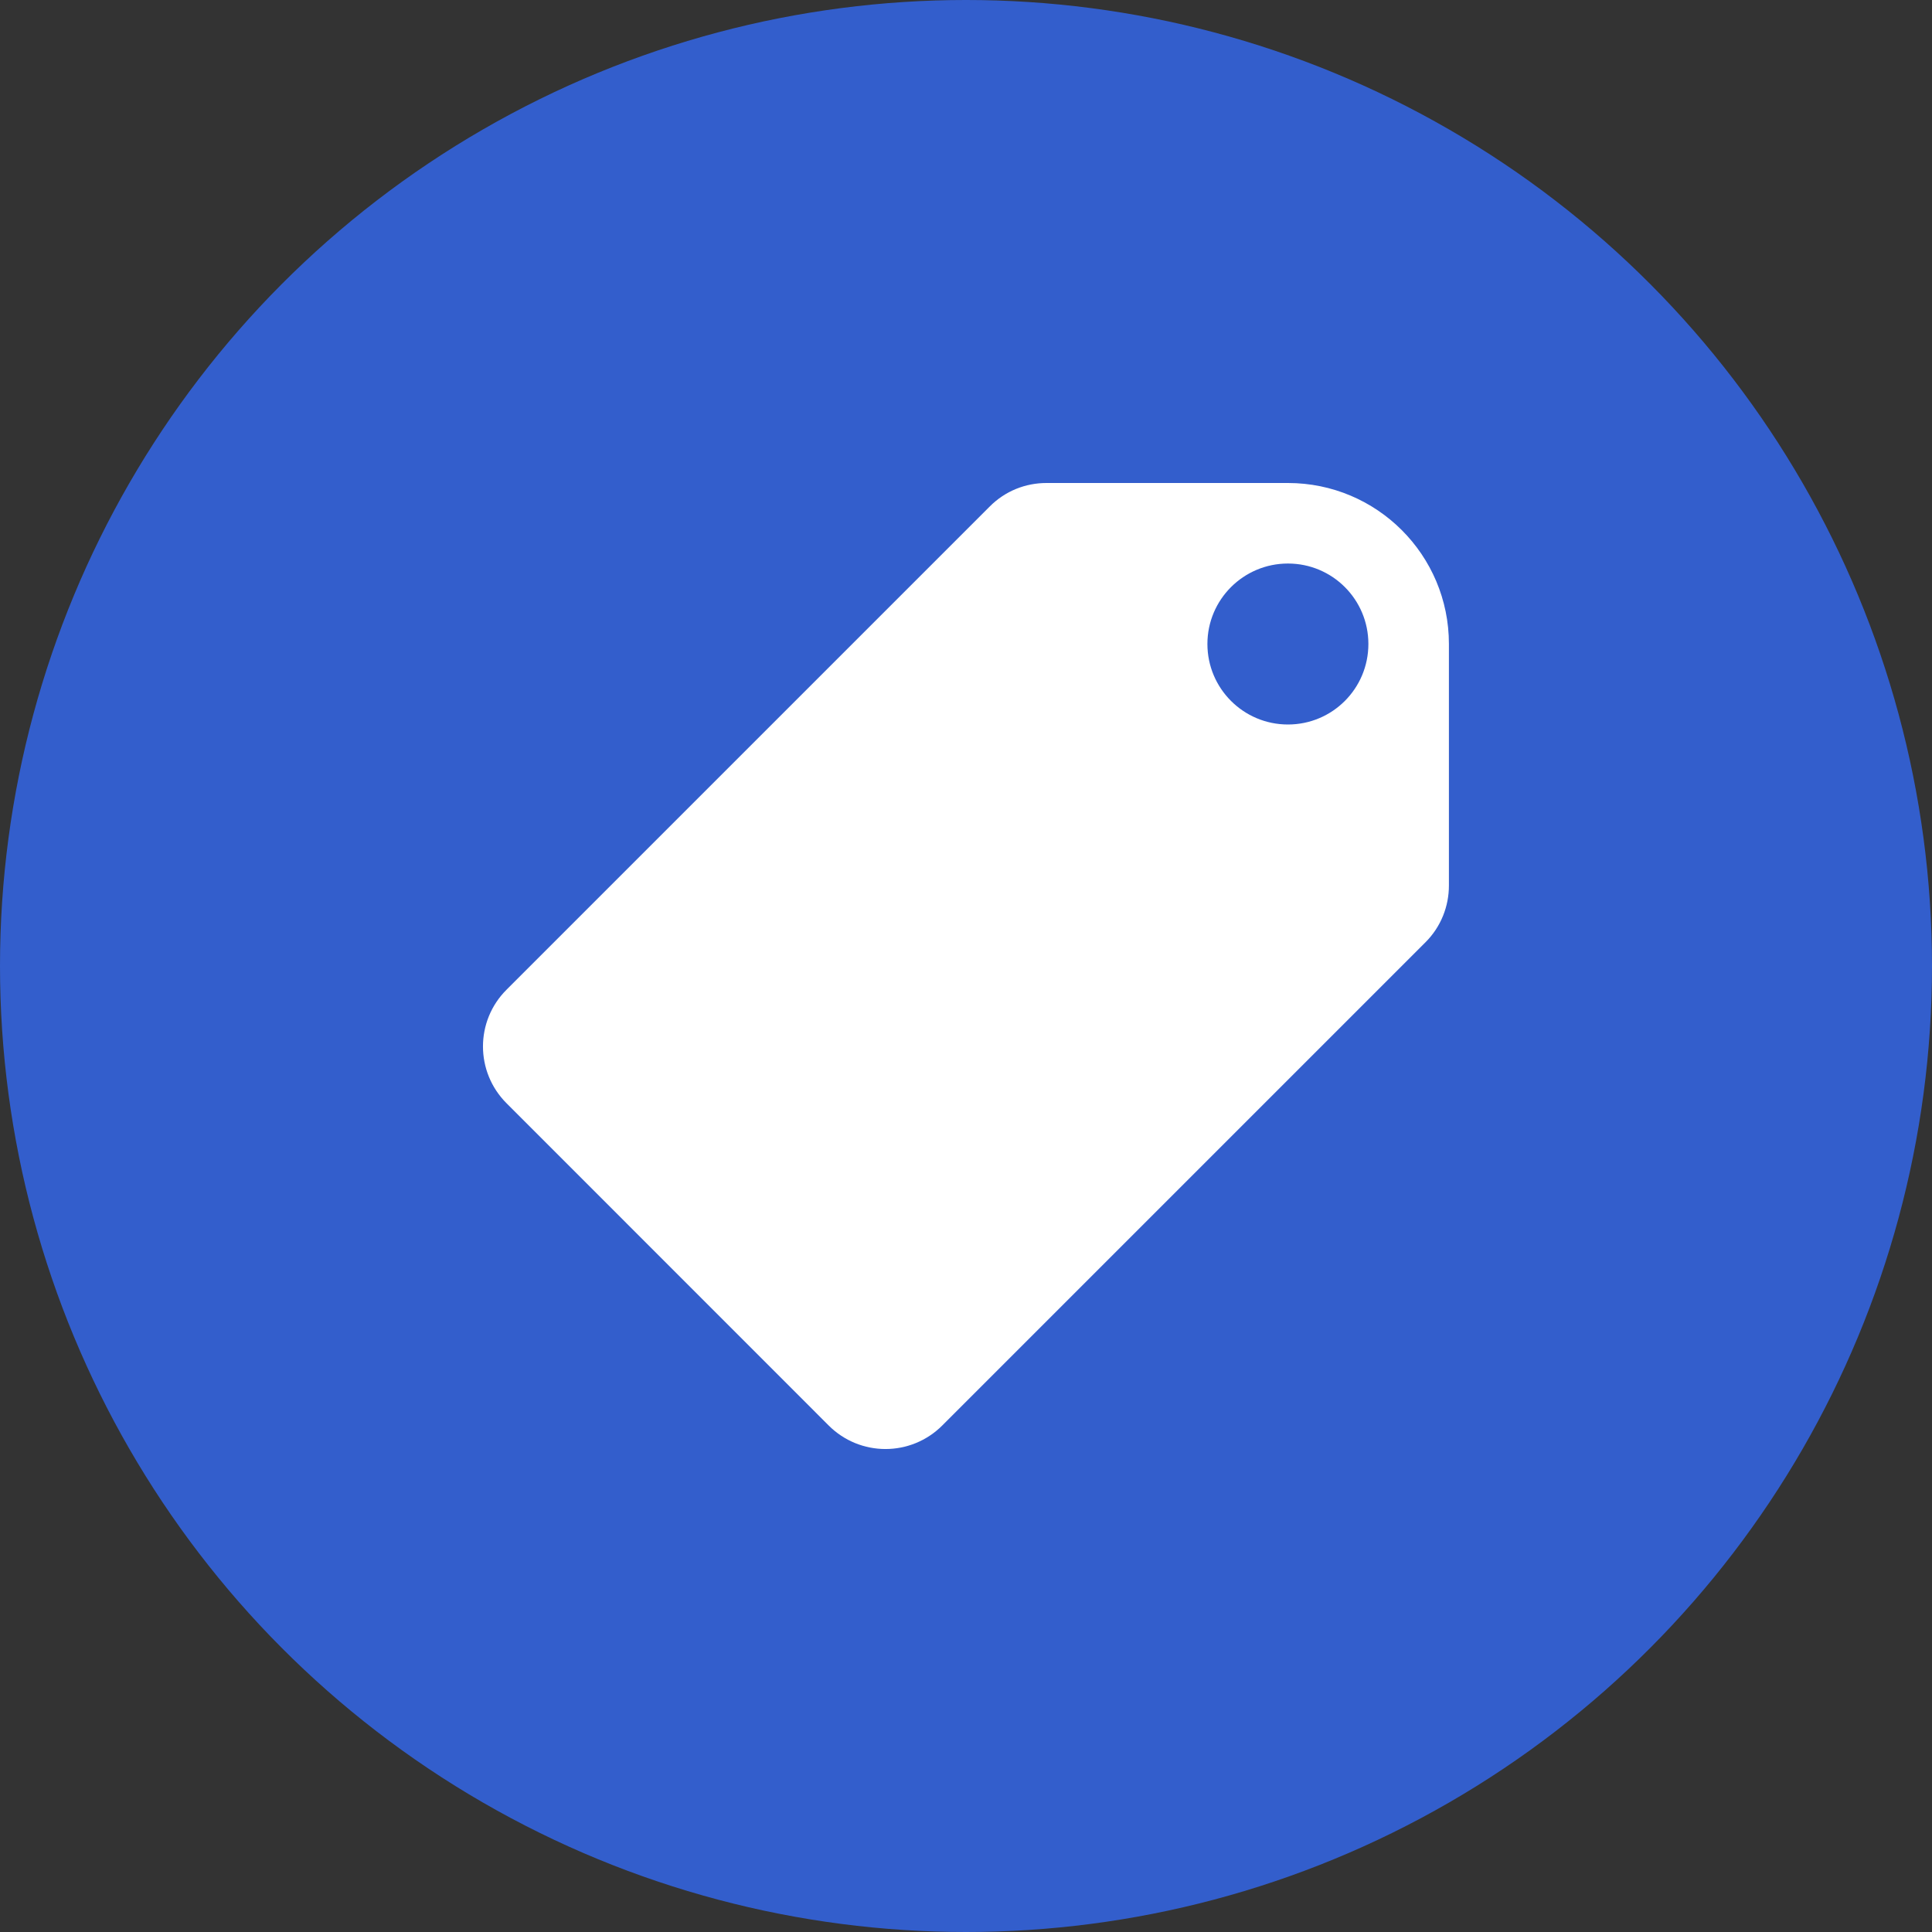
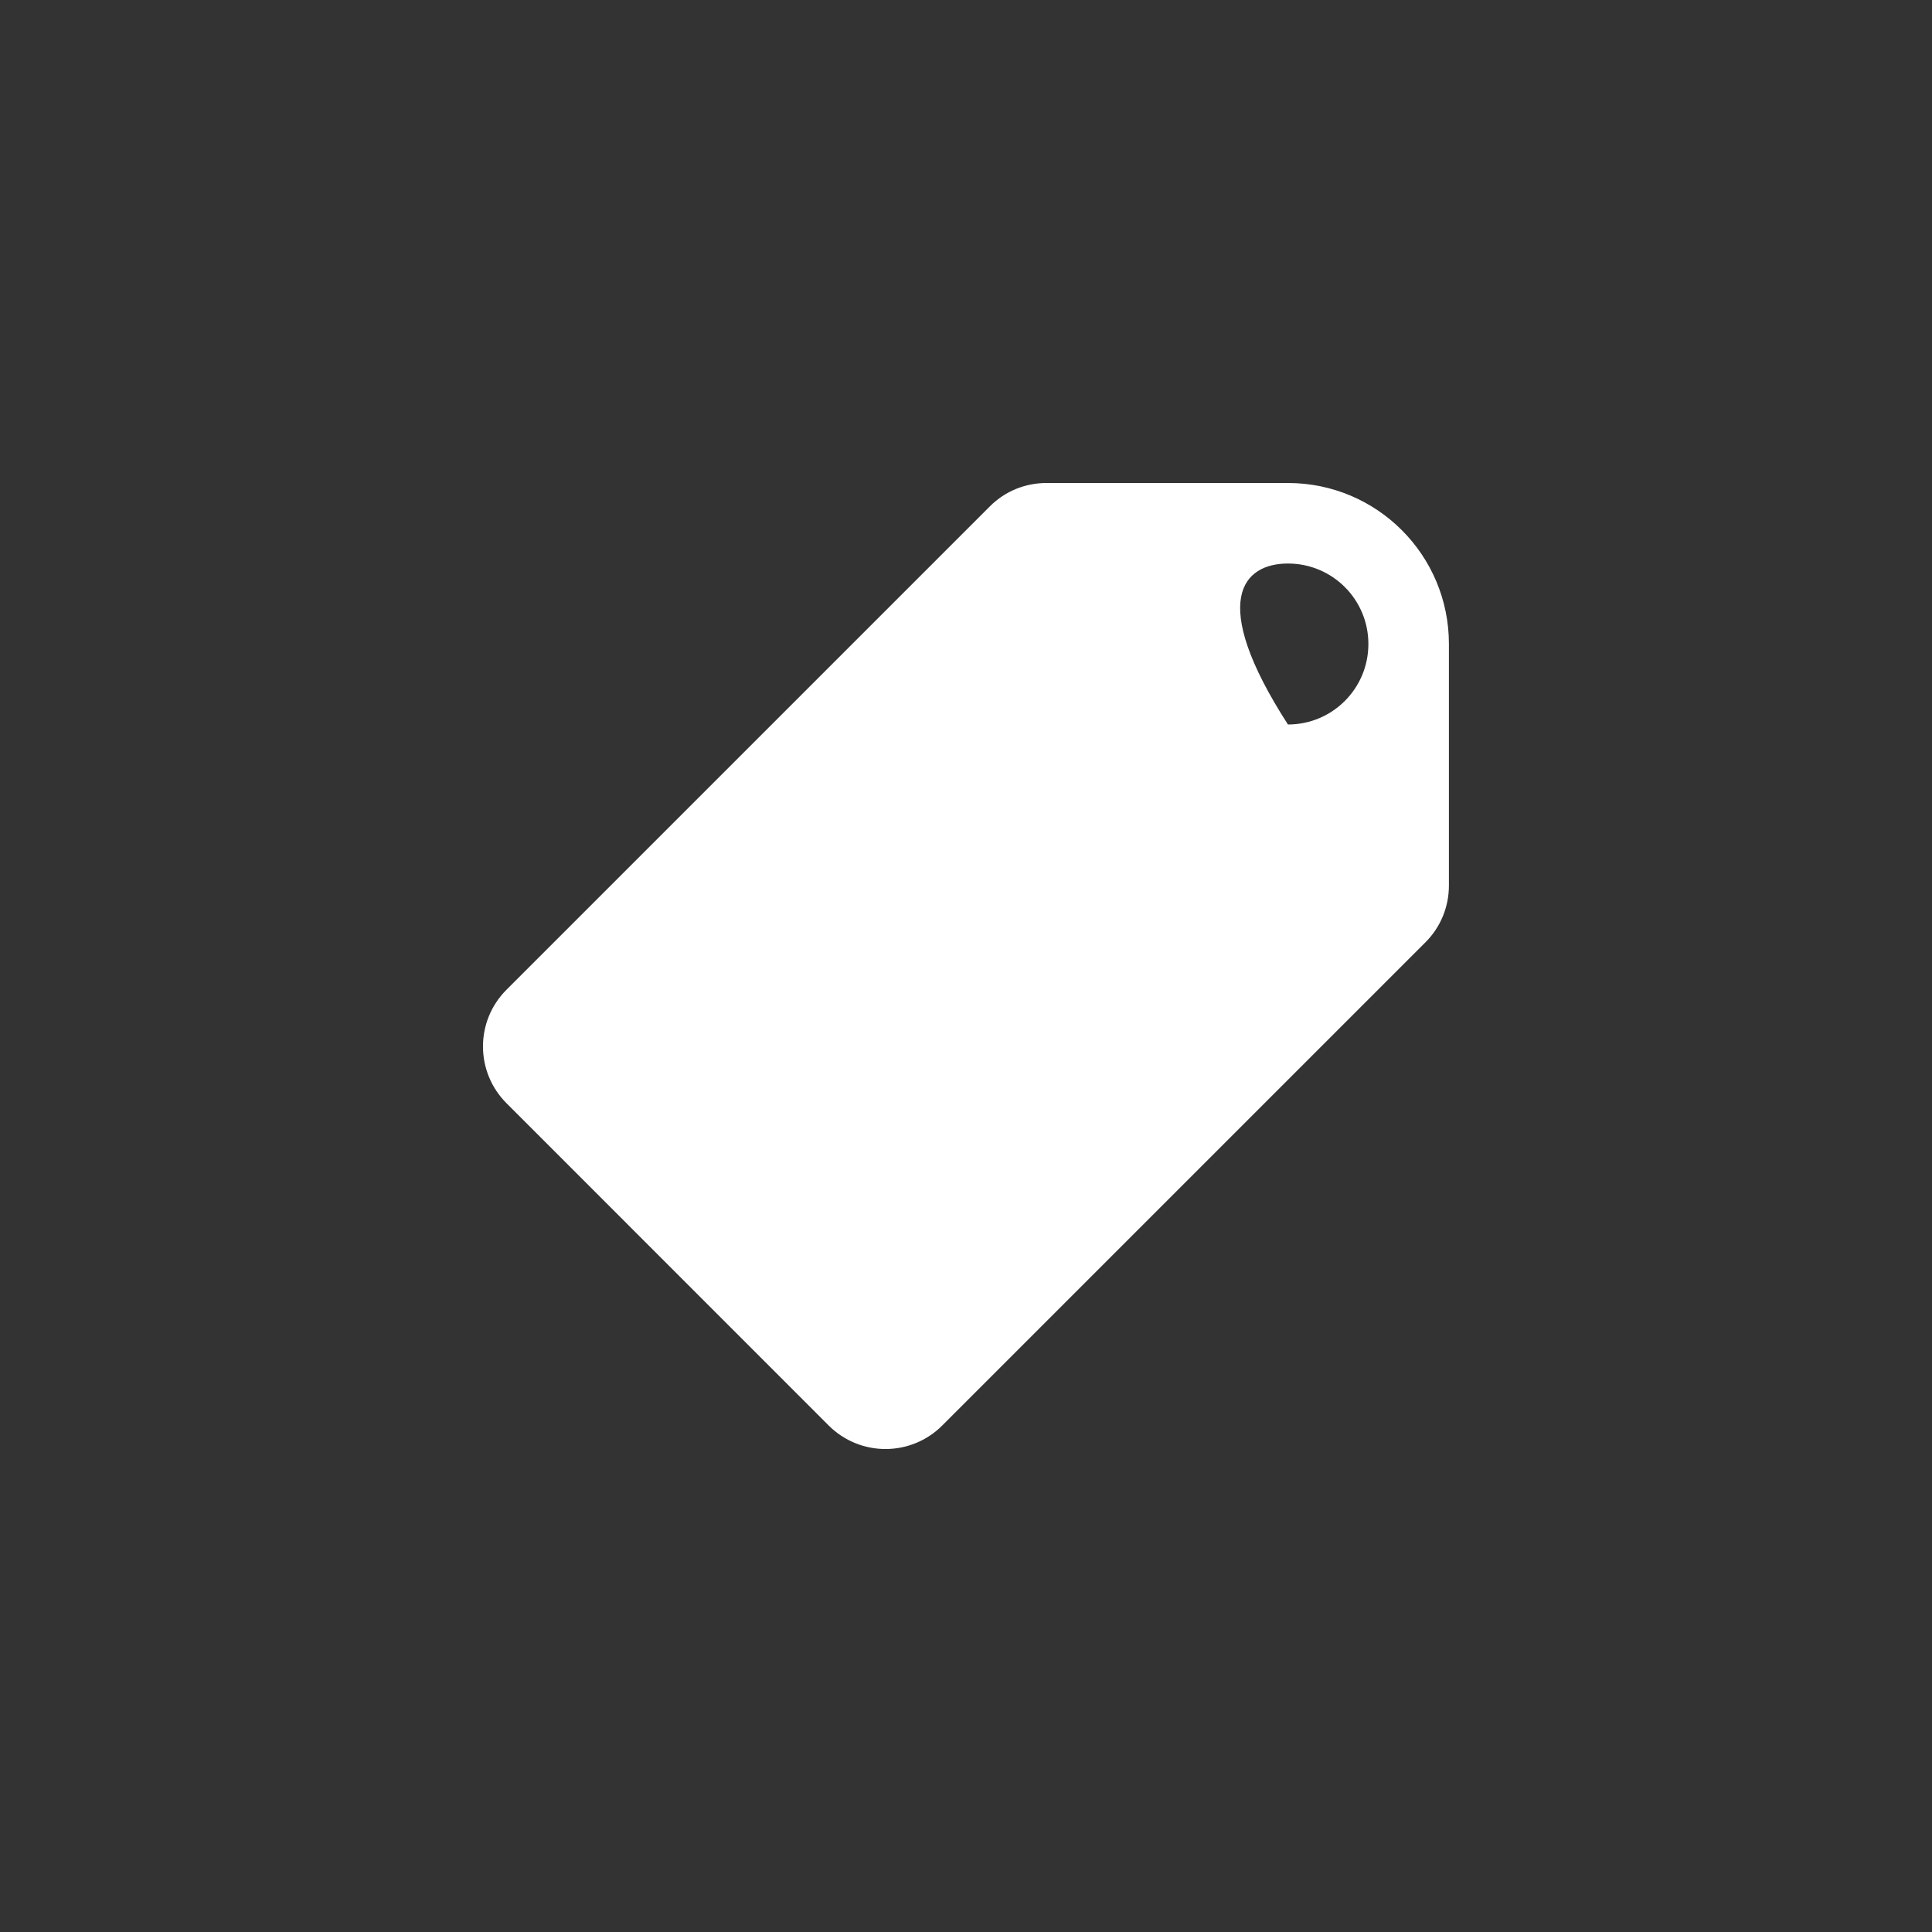
<svg xmlns="http://www.w3.org/2000/svg" width="22" height="22" viewBox="0 0 22 22" fill="none">
  <rect x="0" y="0" width="22" height="22" fill="#333333" stroke="none" />
-   <circle cx="11" cy="11" r="11" fill="#335ECC" />
-   <path d="M14.666 5.5H11.916C11.681 5.5 11.447 5.589 11.269 5.769L5.769 11.269C5.41 11.626 5.41 12.206 5.769 12.564L9.435 16.231C9.793 16.59 10.373 16.59 10.731 16.231C10.911 16.052 16.052 10.911 16.231 10.731C16.41 10.553 16.499 10.318 16.499 10.084V7.333C16.499 6.32 15.679 5.5 14.666 5.5ZM14.666 8.25C14.16 8.25 13.749 7.84 13.749 7.333C13.749 6.827 14.16 6.417 14.666 6.417C15.173 6.417 15.582 6.827 15.582 7.333C15.582 7.84 15.173 8.25 14.666 8.25Z" fill="white" />
+   <path d="M14.666 5.5H11.916C11.681 5.5 11.447 5.589 11.269 5.769L5.769 11.269C5.41 11.626 5.41 12.206 5.769 12.564L9.435 16.231C9.793 16.59 10.373 16.59 10.731 16.231C10.911 16.052 16.052 10.911 16.231 10.731C16.41 10.553 16.499 10.318 16.499 10.084V7.333C16.499 6.32 15.679 5.5 14.666 5.5ZM14.666 8.25C13.749 6.827 14.16 6.417 14.666 6.417C15.173 6.417 15.582 6.827 15.582 7.333C15.582 7.84 15.173 8.25 14.666 8.25Z" fill="white" />
</svg>